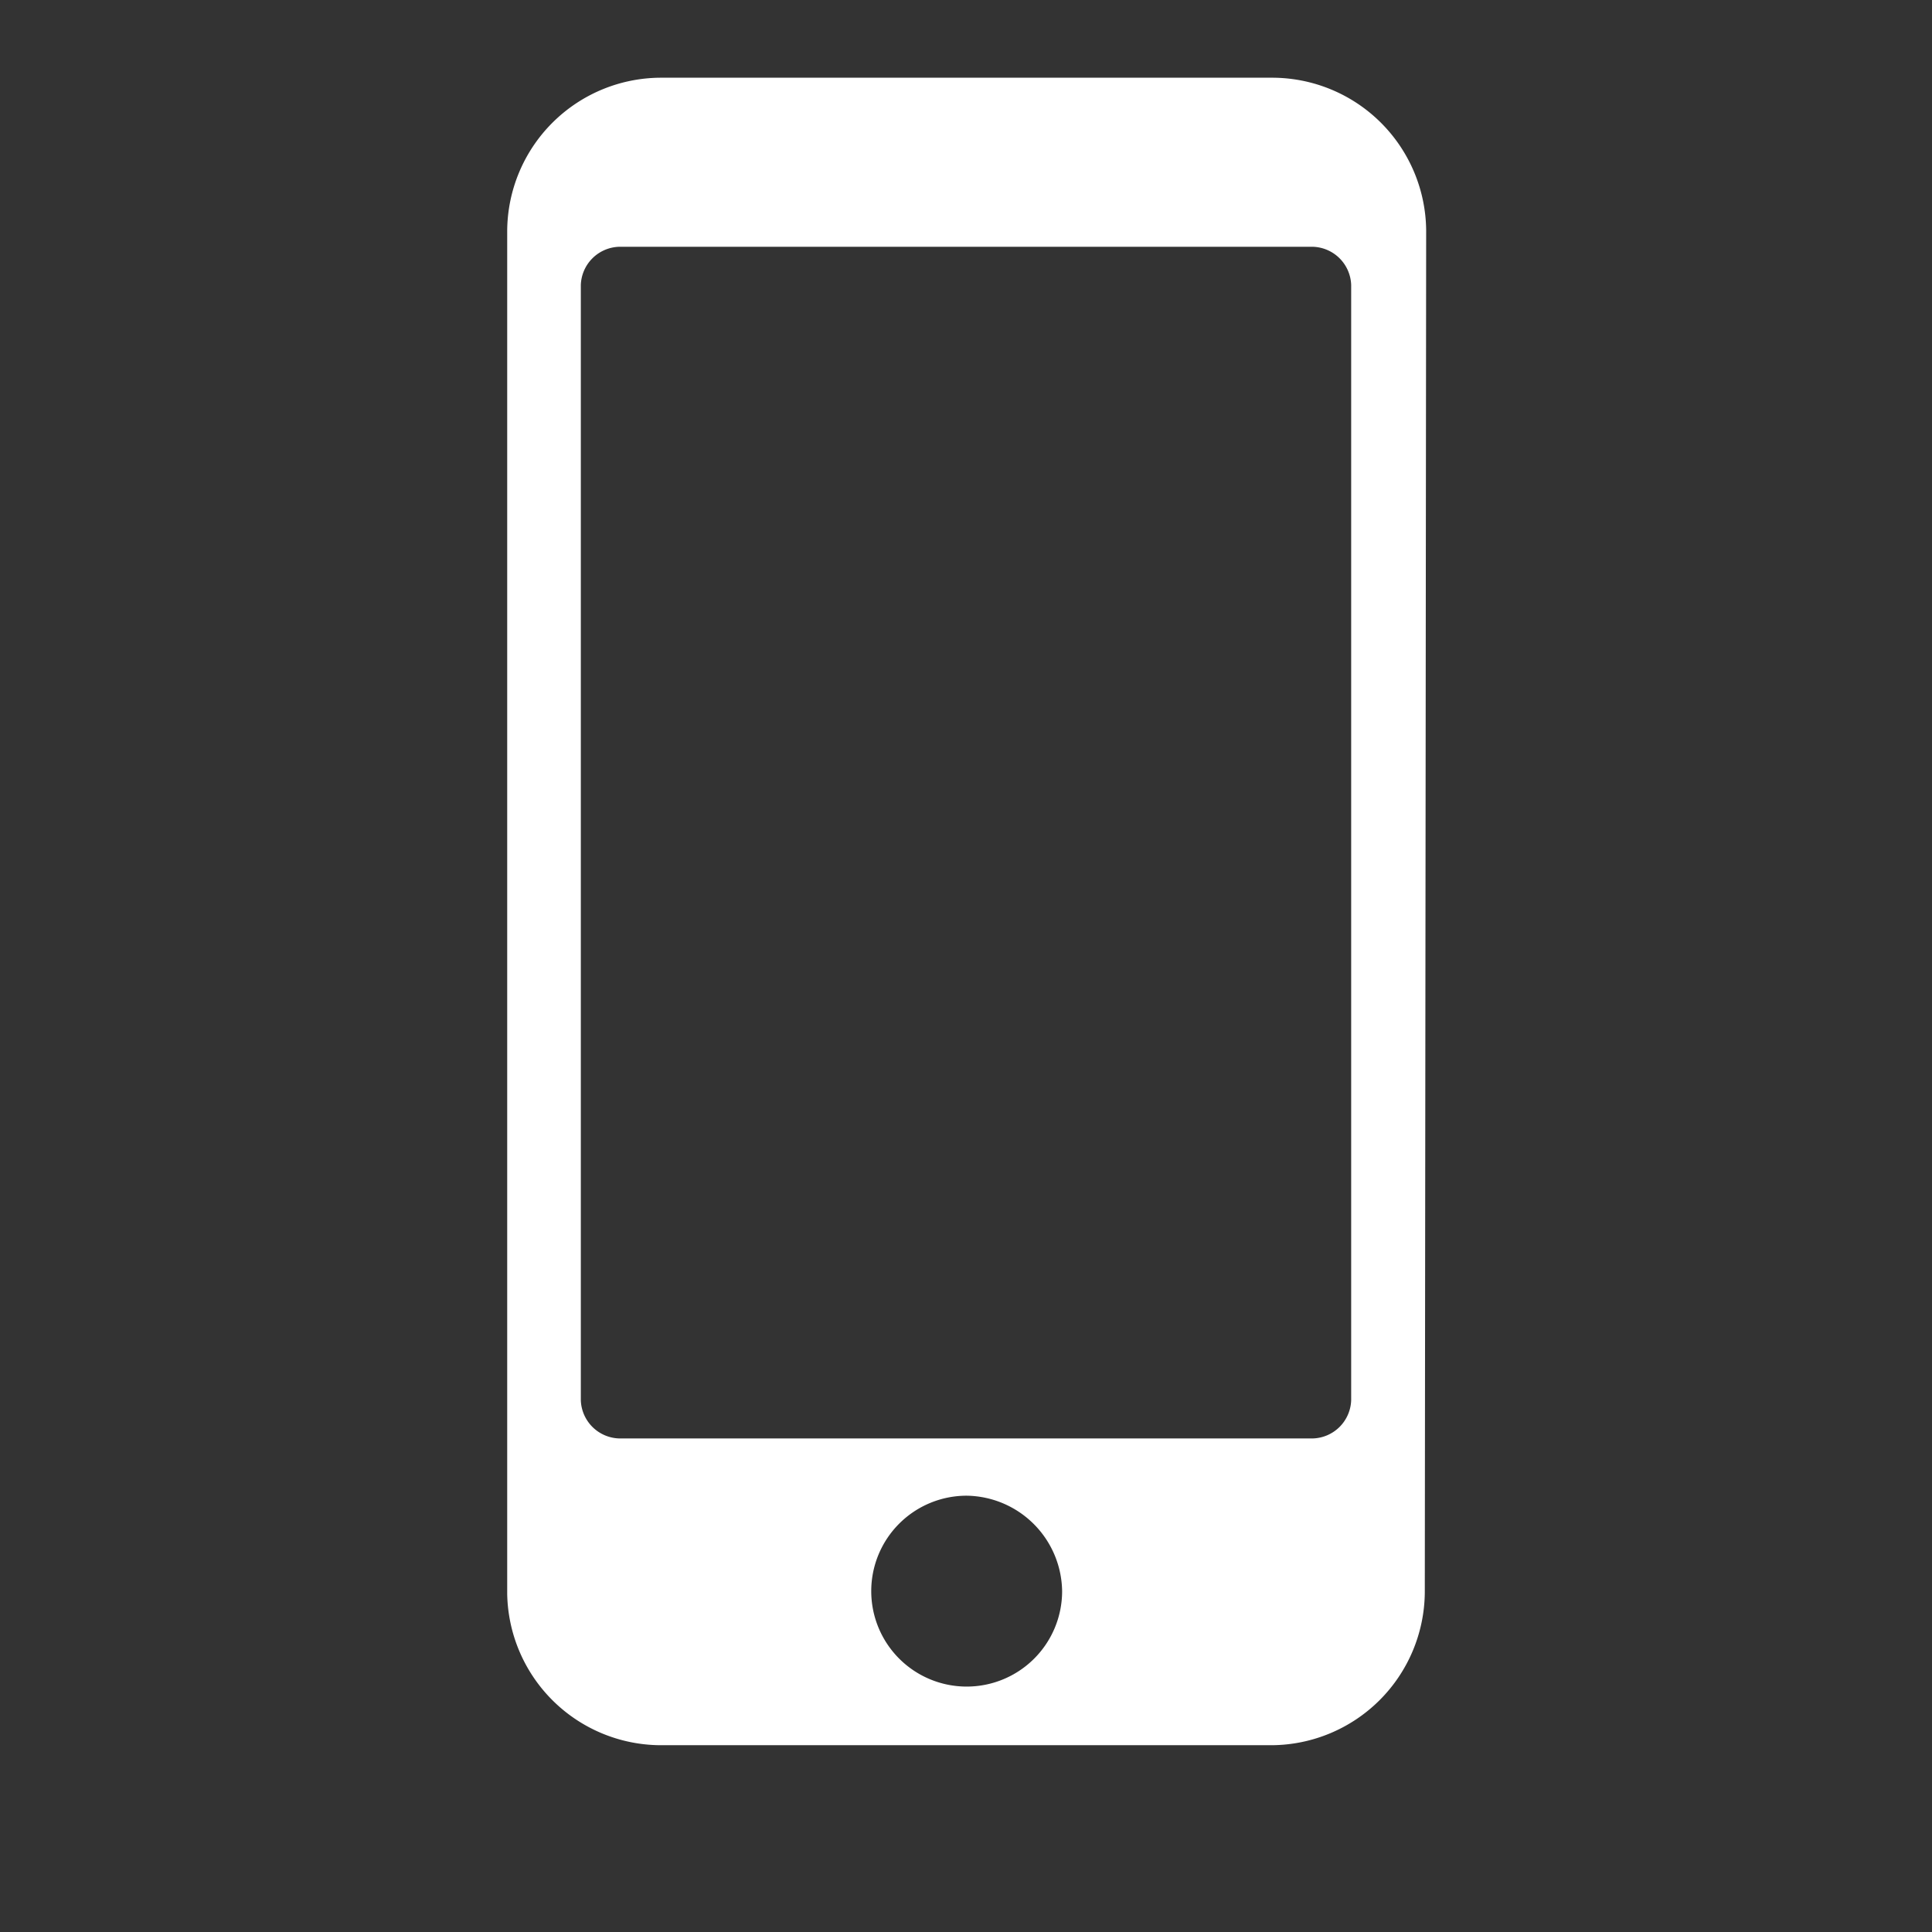
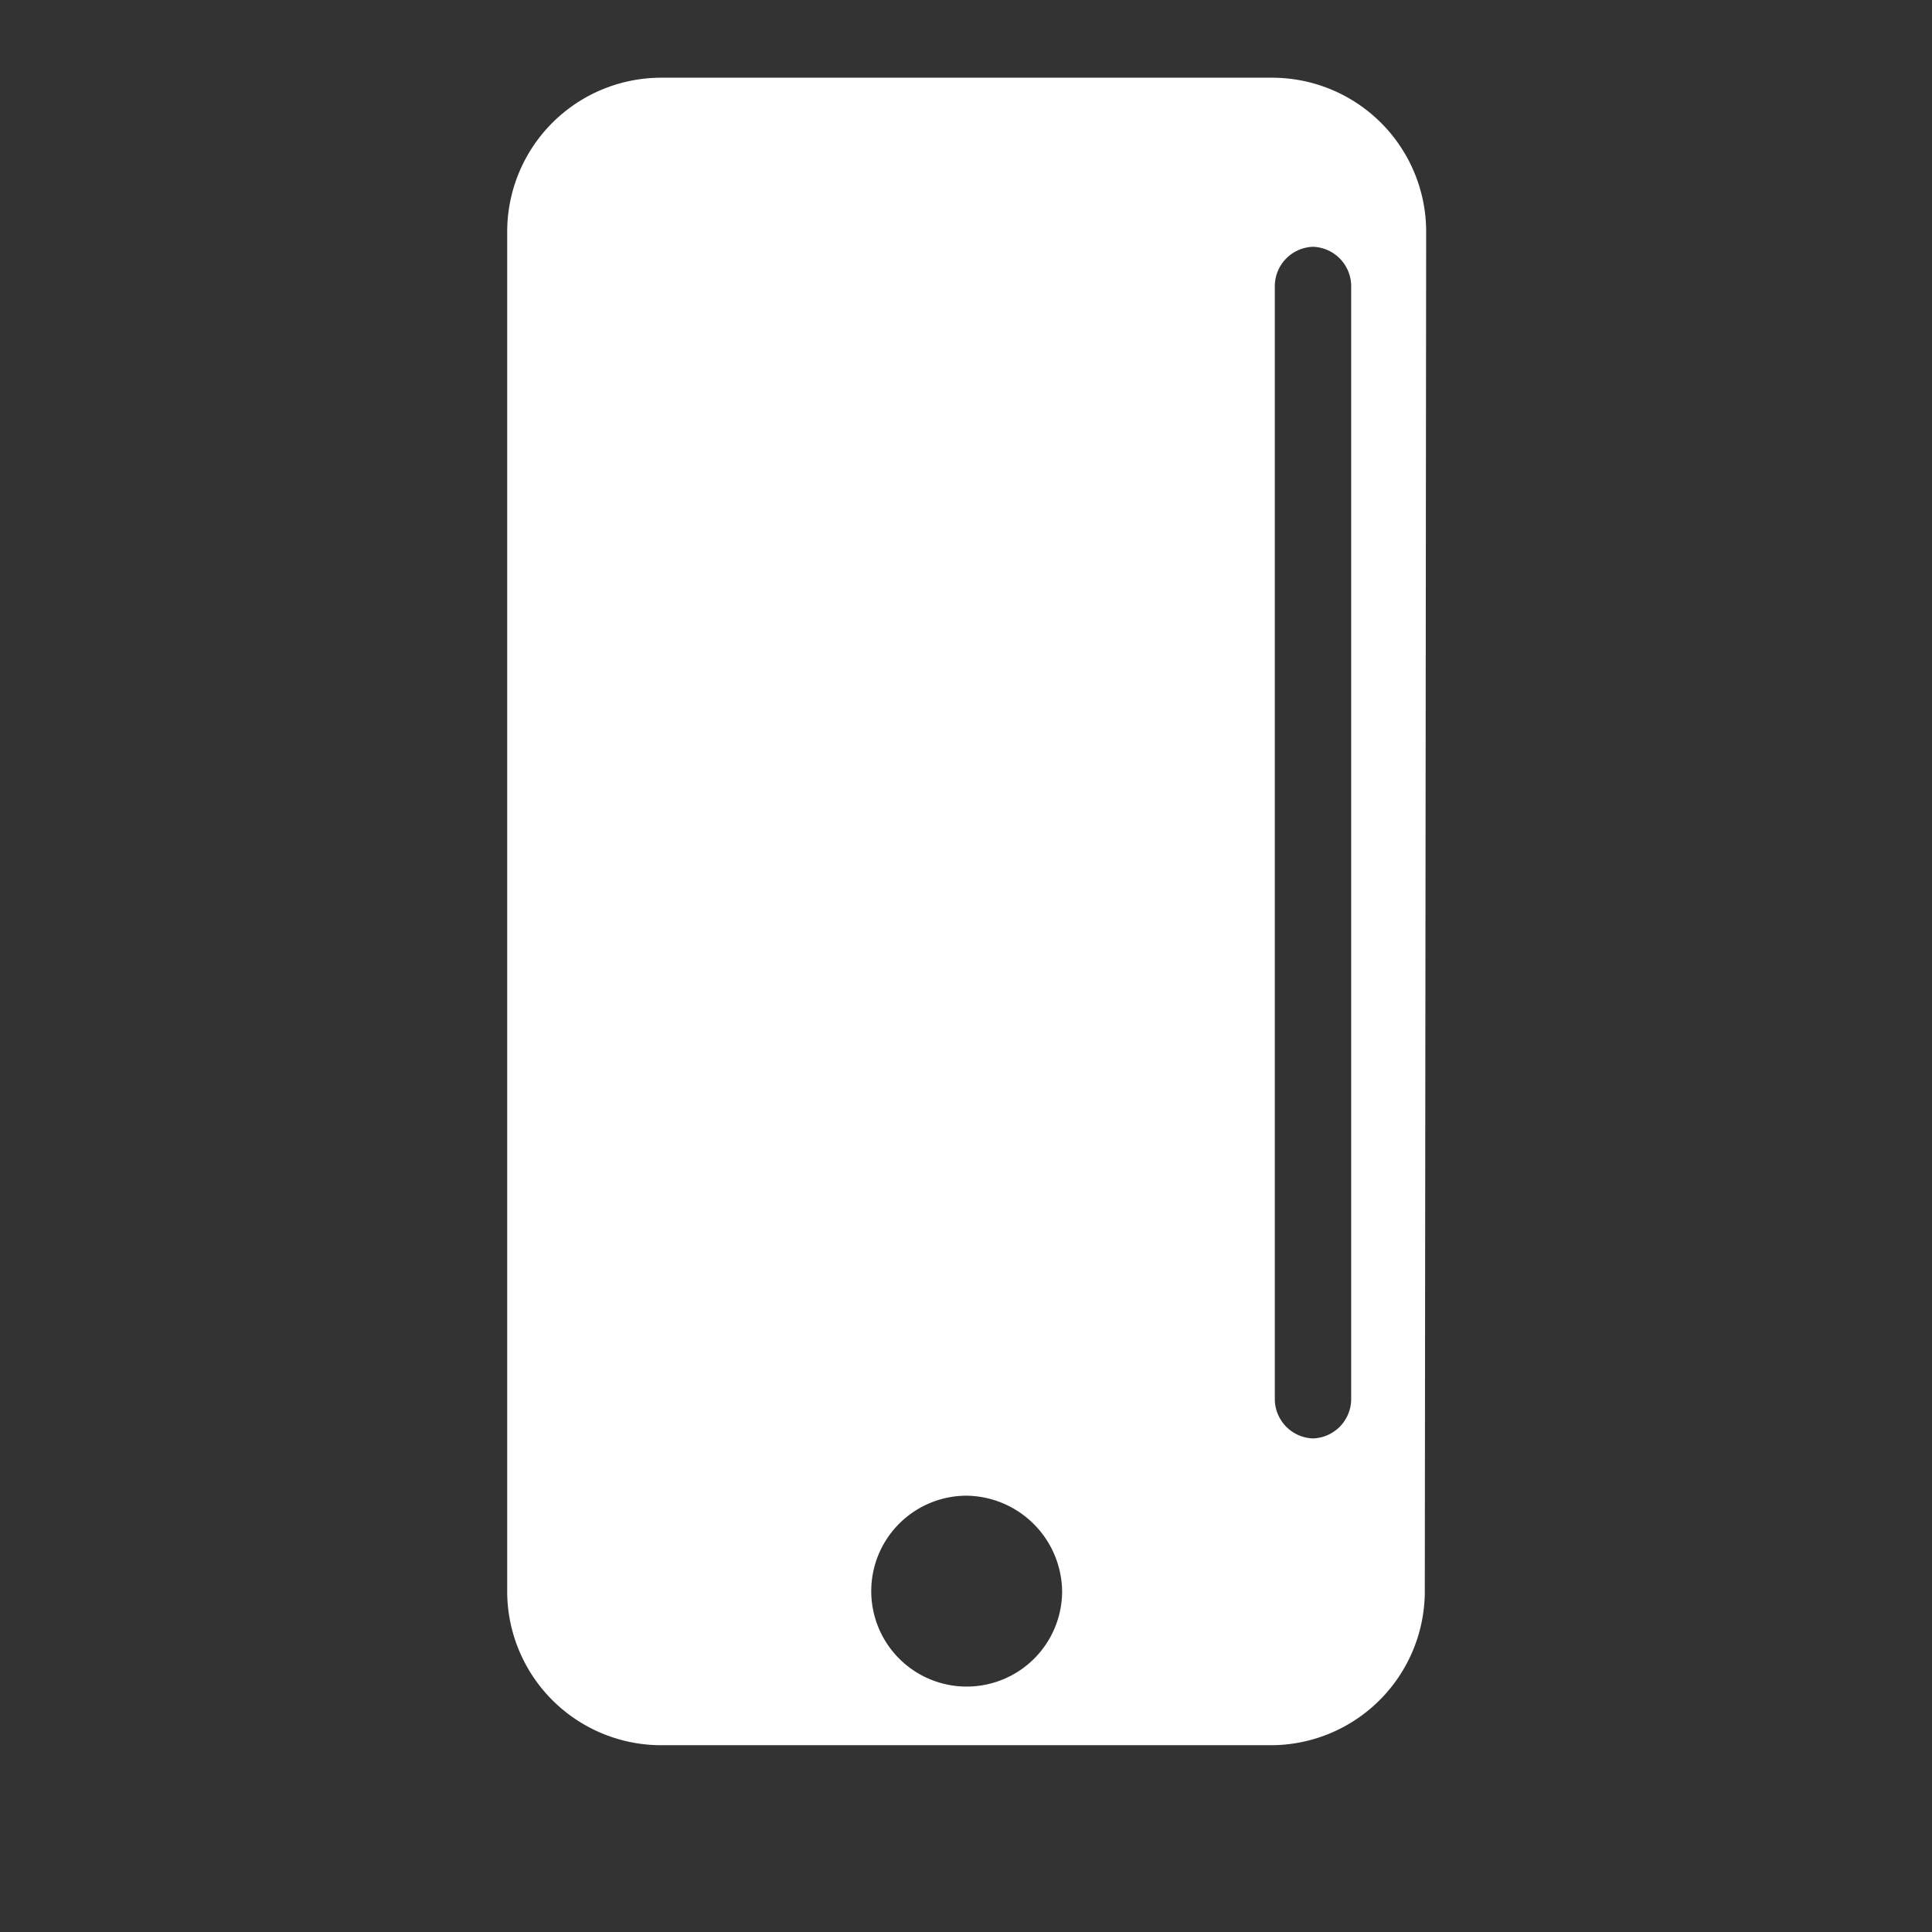
<svg xmlns="http://www.w3.org/2000/svg" id="Layer_1" data-name="Layer 1" viewBox="0 0 14.17 14.17">
  <rect x="0" y="0" width="14.17" height="14.17" fill="#333333" stroke="none" />
  <defs>
    <style>.cls-1{fill:#fff;}</style>
  </defs>
  <title>Website Contact Icons</title>
-   <path class="cls-1" d="M10.46,1.69A1.13,1.13,0,0,0,9.33.57H4.84A1.13,1.13,0,0,0,3.72,1.69v10A1.13,1.13,0,0,0,4.84,12.8H9.33a1.13,1.13,0,0,0,1.12-1.12Zm-.55,8.58a.29.29,0,0,1-.28.28H4.54a.29.29,0,0,1-.28-.28V2.09a.29.29,0,0,1,.28-.28H9.63a.29.29,0,0,1,.28.28Zm-2.12,1.4a.7.7,0,1,1-.7-.7.71.71,0,0,1,.7.7" />
+   <path class="cls-1" d="M10.46,1.69A1.13,1.13,0,0,0,9.33.57H4.84A1.13,1.13,0,0,0,3.72,1.69v10A1.13,1.13,0,0,0,4.84,12.8H9.33a1.13,1.13,0,0,0,1.12-1.12Zm-.55,8.58a.29.29,0,0,1-.28.28a.29.29,0,0,1-.28-.28V2.09a.29.29,0,0,1,.28-.28H9.63a.29.29,0,0,1,.28.28Zm-2.12,1.4a.7.7,0,1,1-.7-.7.71.71,0,0,1,.7.7" />
</svg>